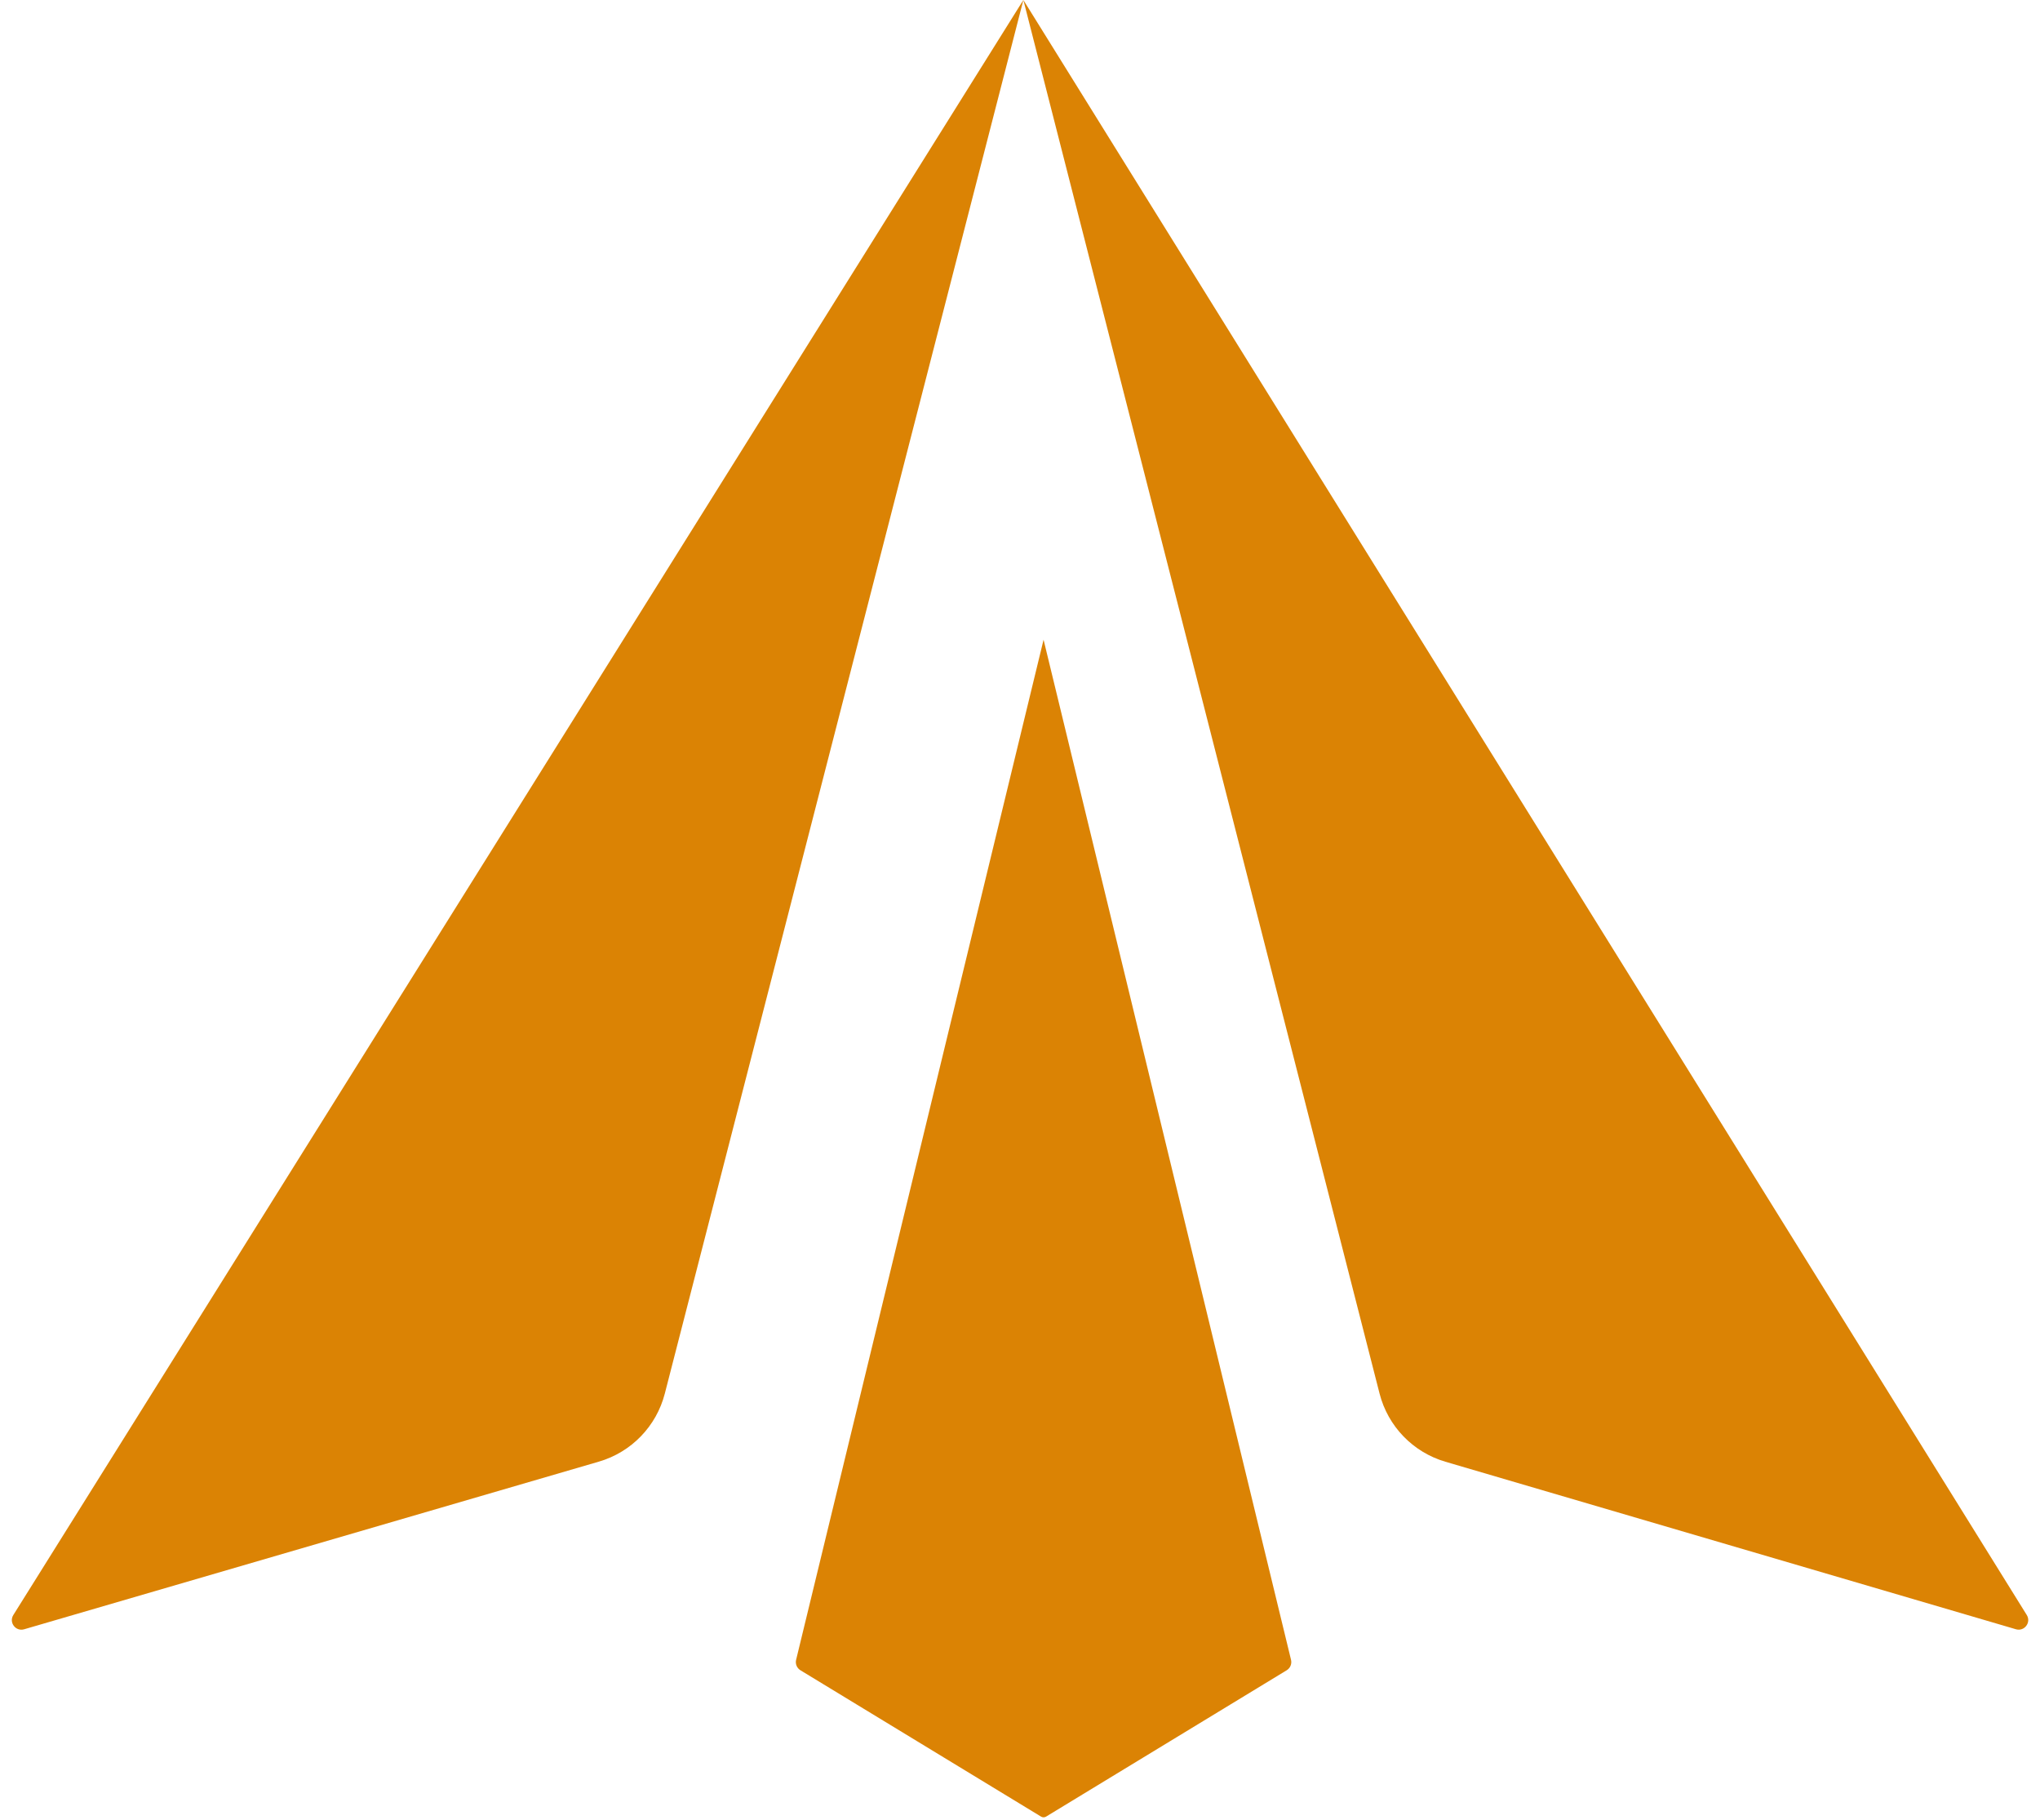
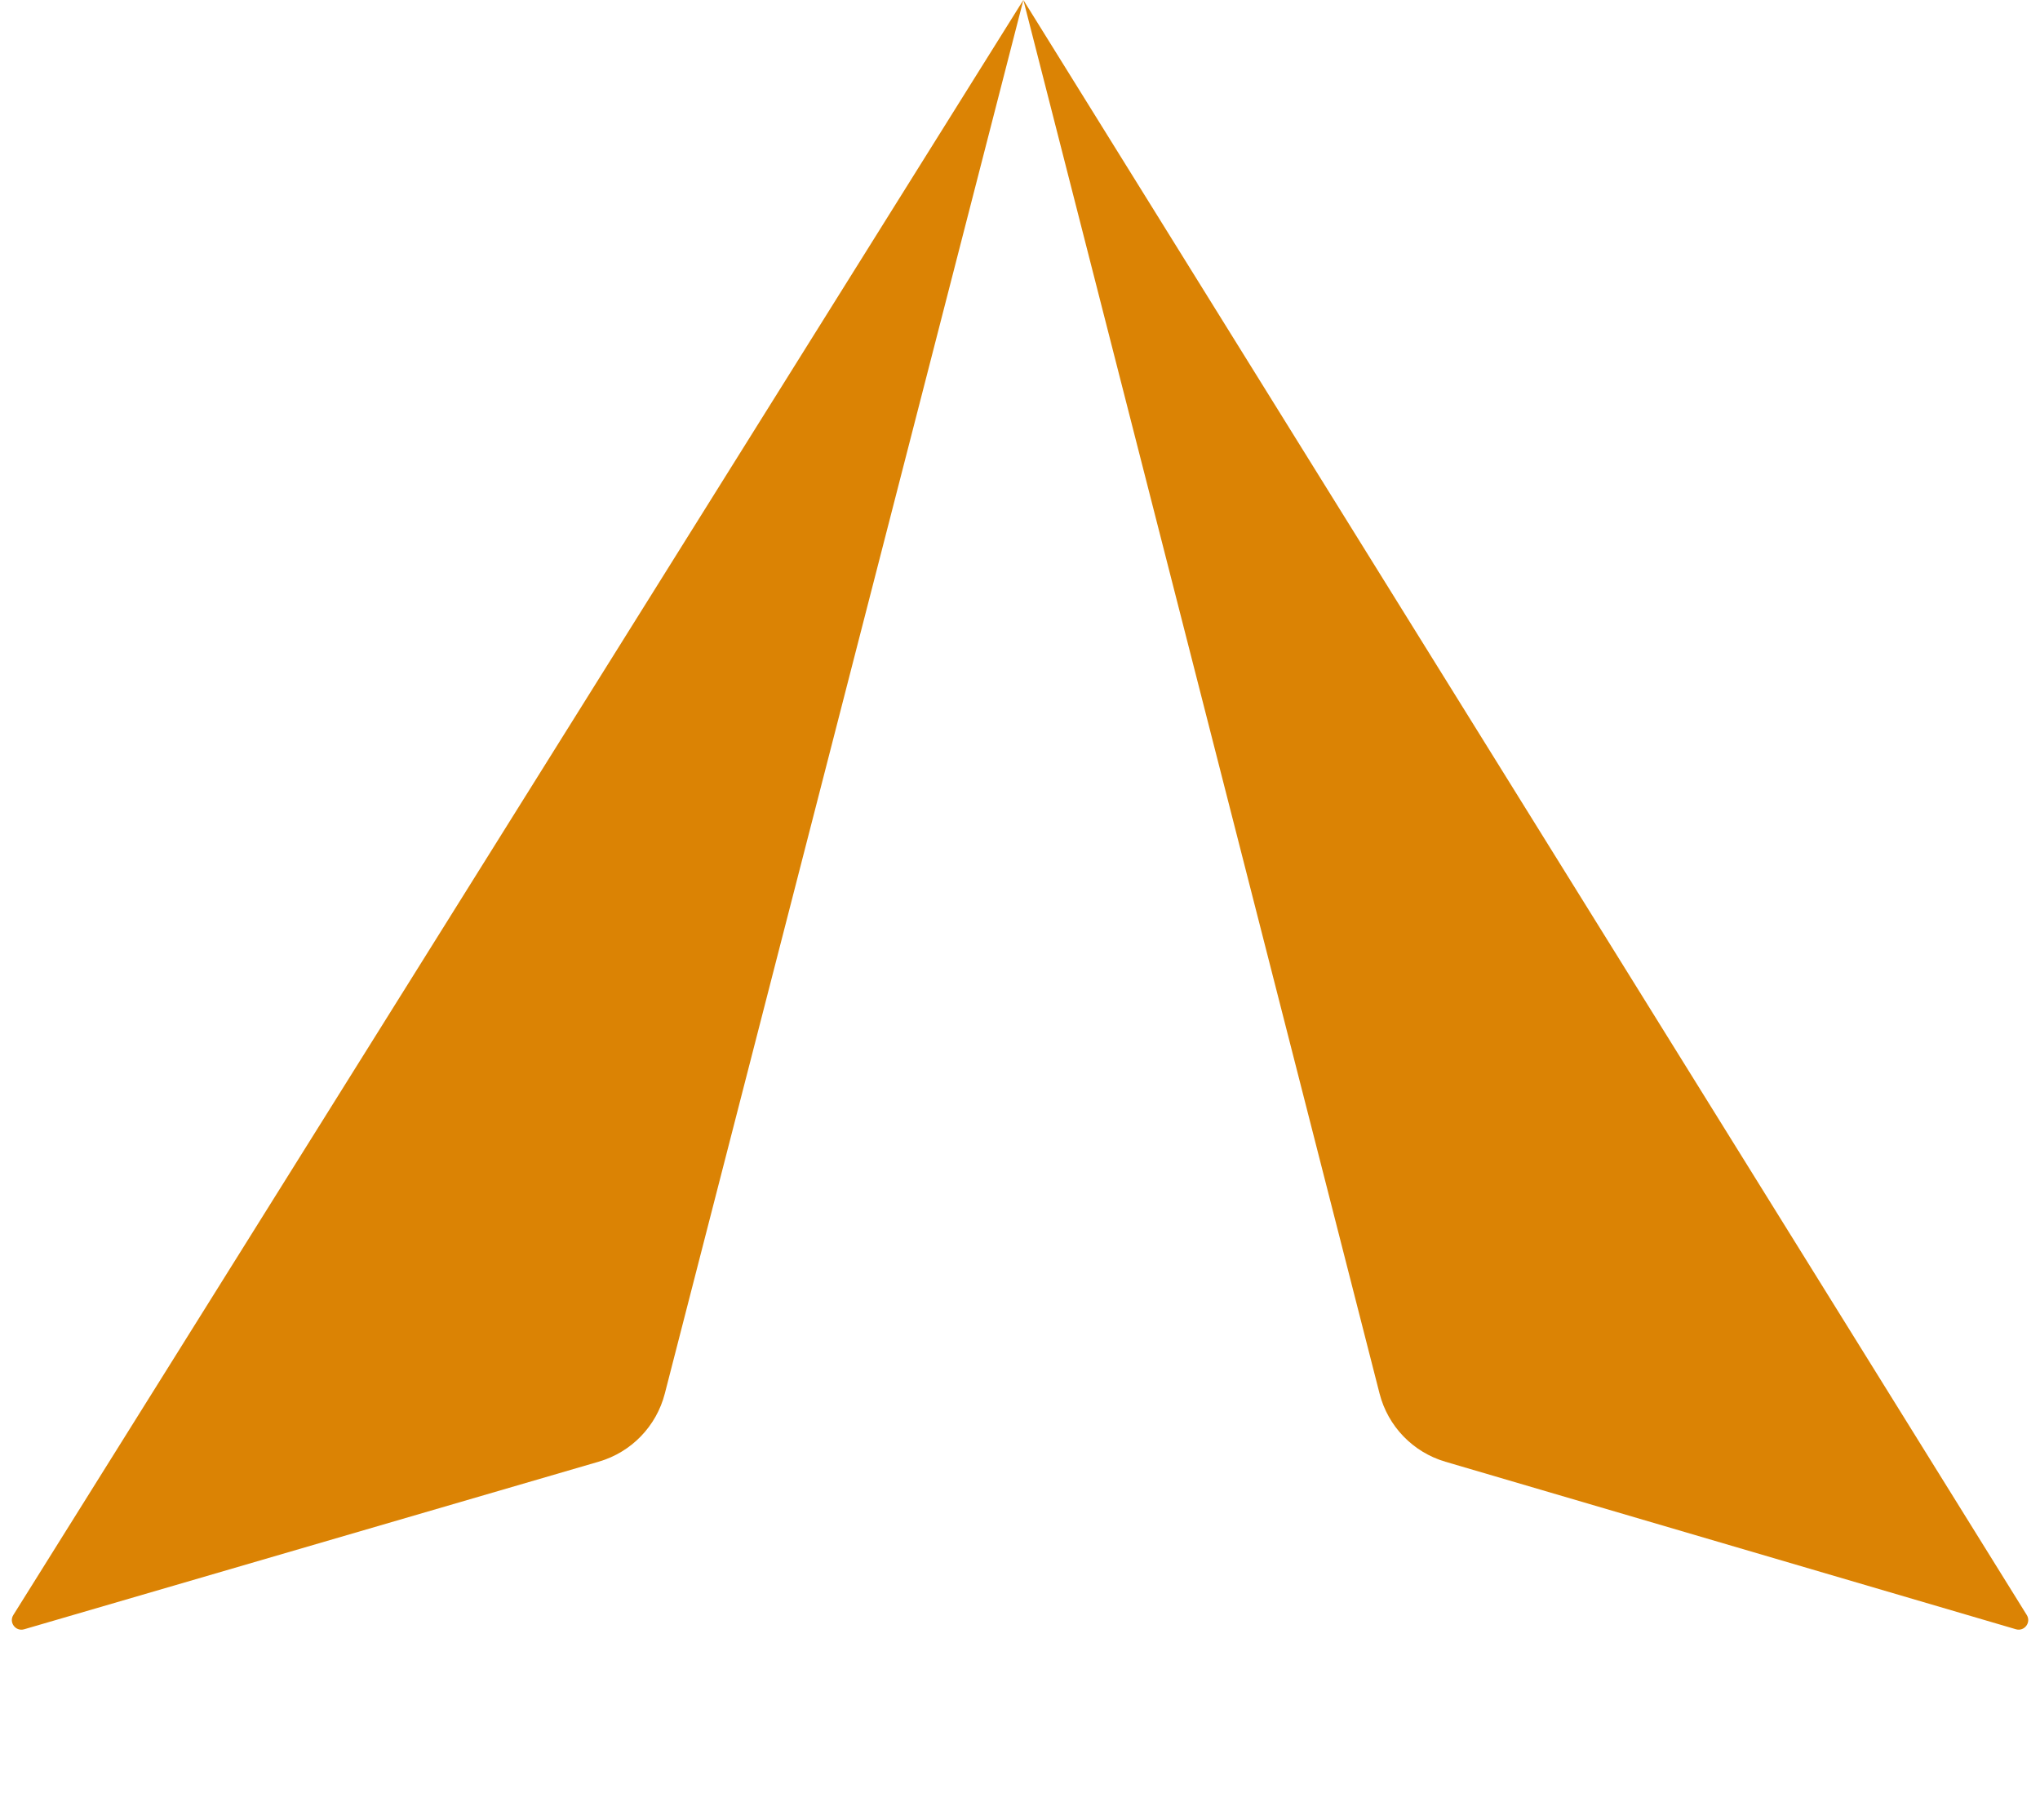
<svg xmlns="http://www.w3.org/2000/svg" width="426" height="380" viewBox="0 0 426 380" fill="none">
  <path d="M138.83 290.954L213.703 0L2.784 337.193C1.809 338.751 3.275 340.688 5.039 340.173L125.061 305.17C131.838 303.194 137.071 297.791 138.83 290.954Z" fill="#DB8304" />
  <path d="M288.084 290.952L213.705 0L423.236 337.193C424.206 338.752 422.736 340.684 420.974 340.167L301.827 305.189C295.055 303.201 289.832 297.79 288.084 290.952Z" fill="#DB8304" />
-   <path d="M166.247 346.549L217.922 133.564L269.597 346.549C269.802 347.396 269.437 348.277 268.693 348.73L218.442 379.288C218.122 379.482 217.722 379.482 217.403 379.288L167.152 348.73C166.408 348.277 166.042 347.396 166.247 346.549Z" fill="#DB8304" />
</svg>